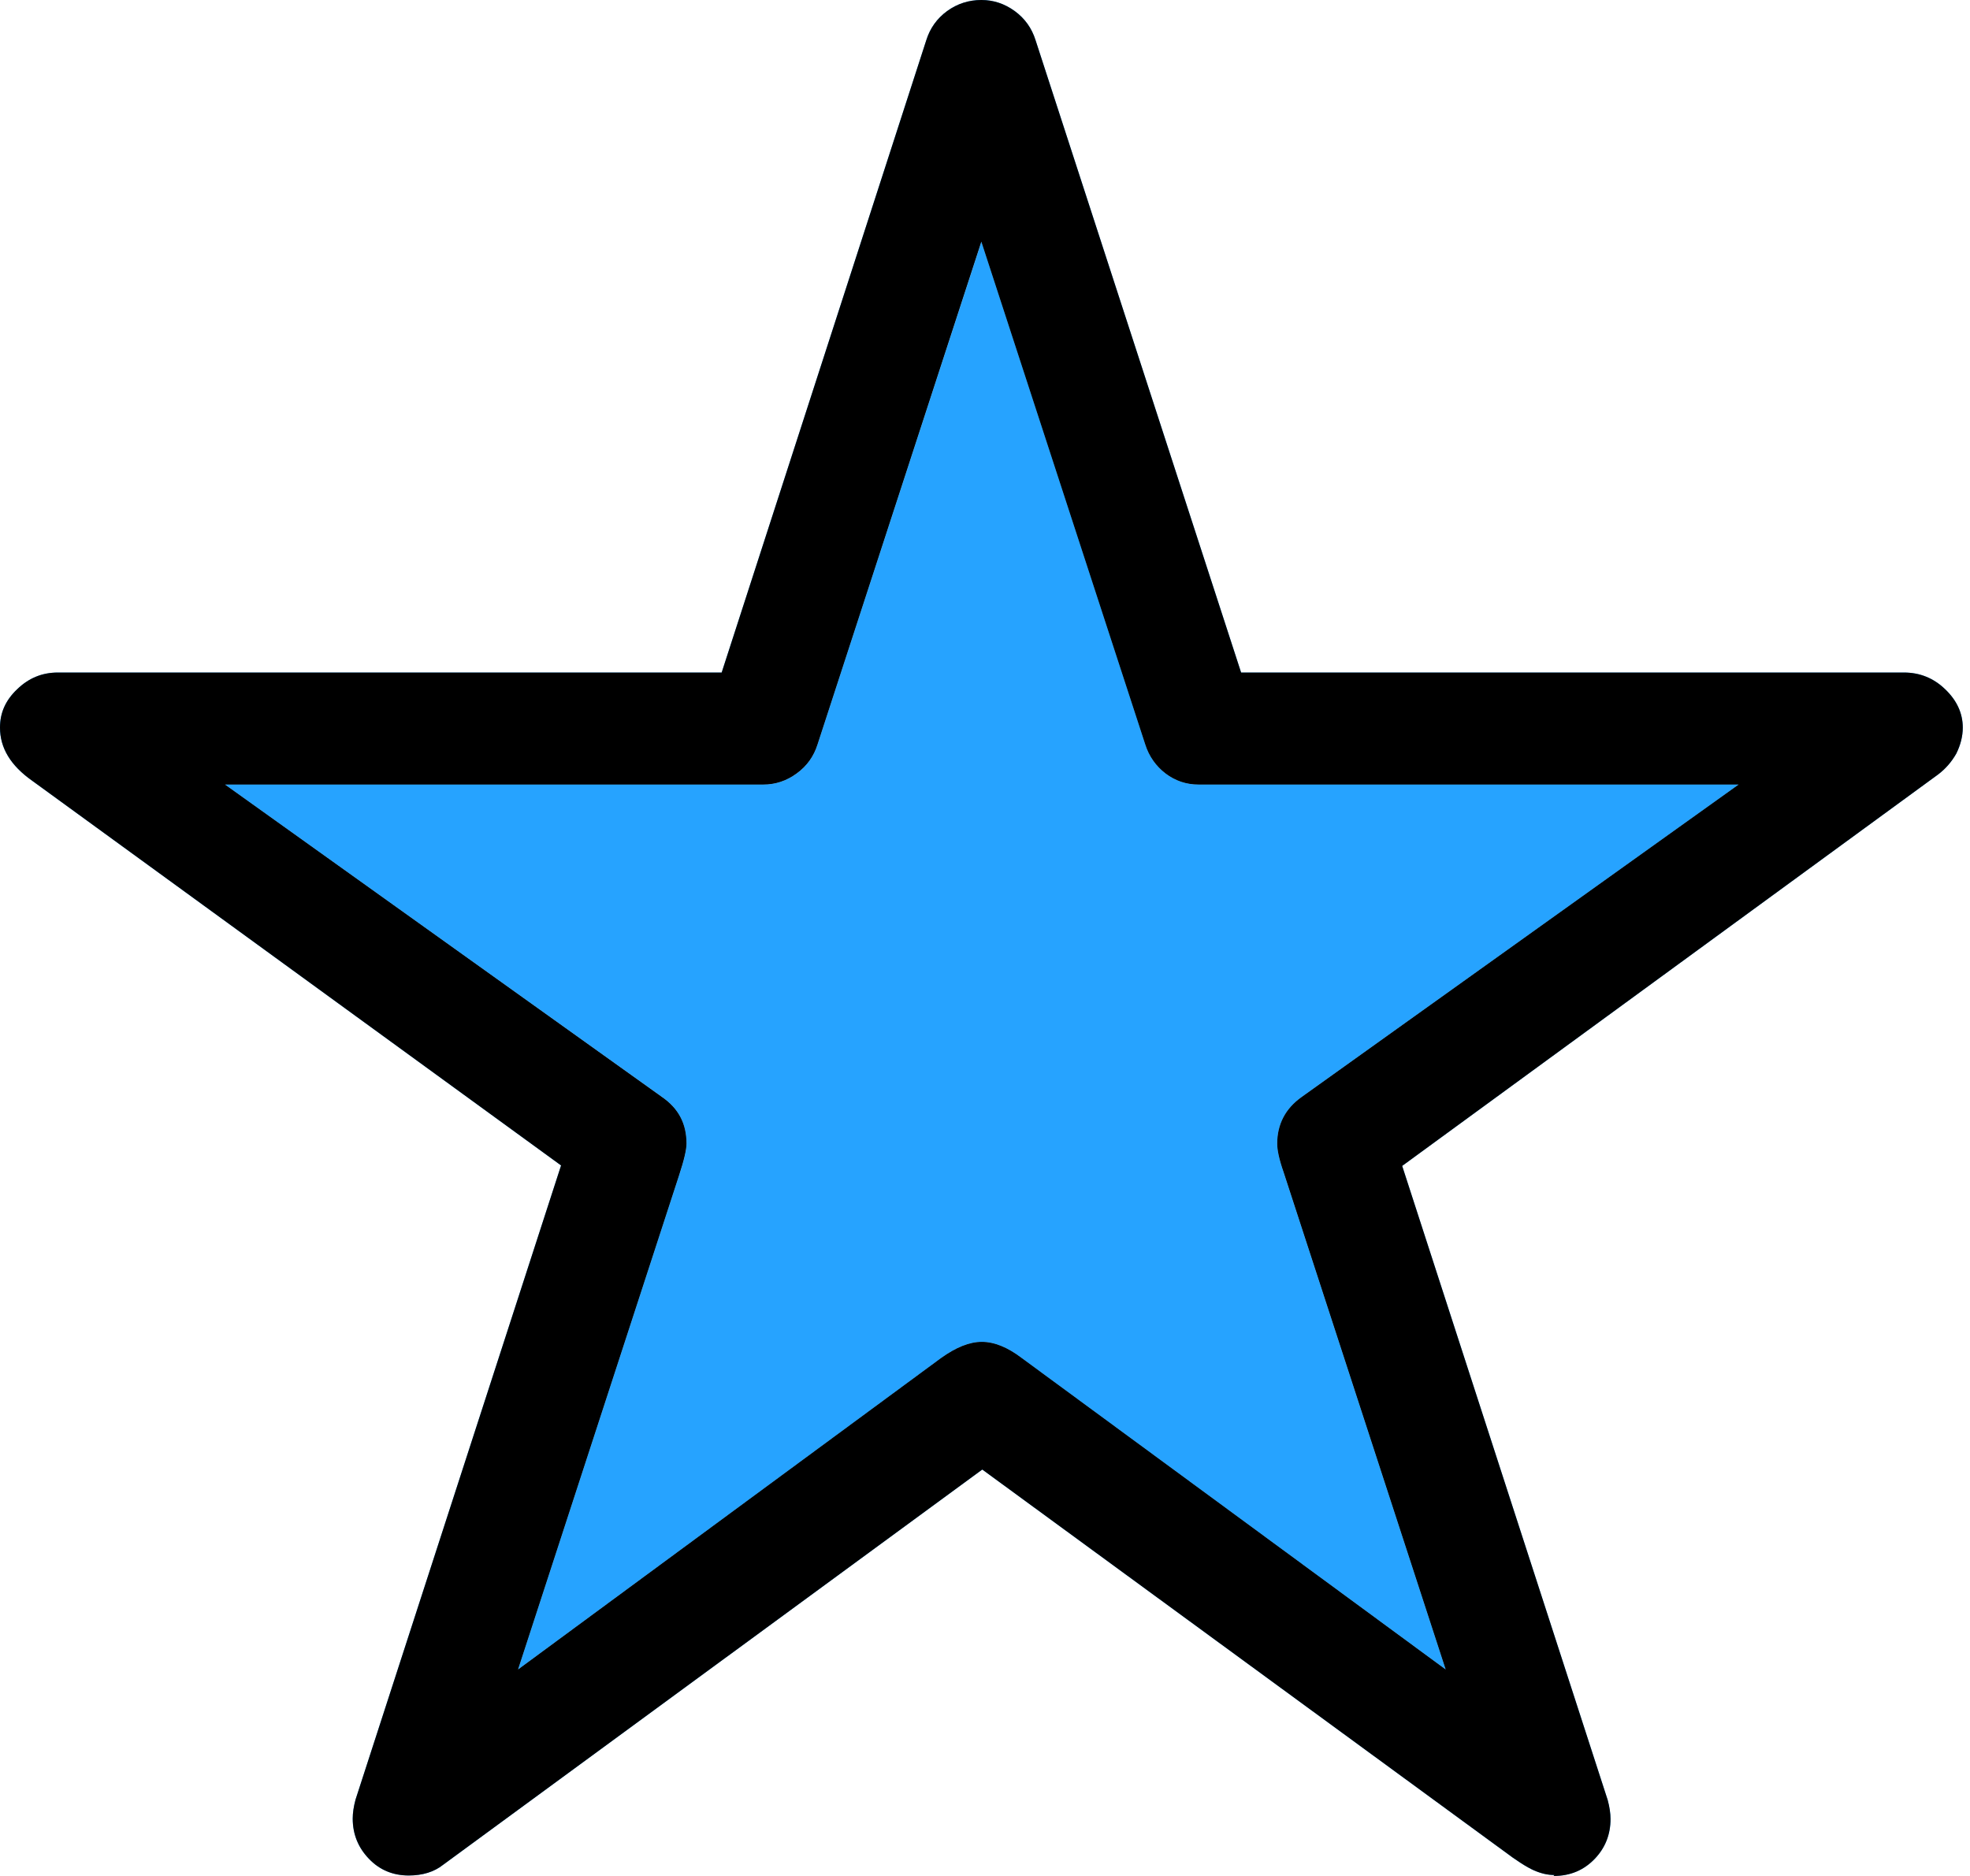
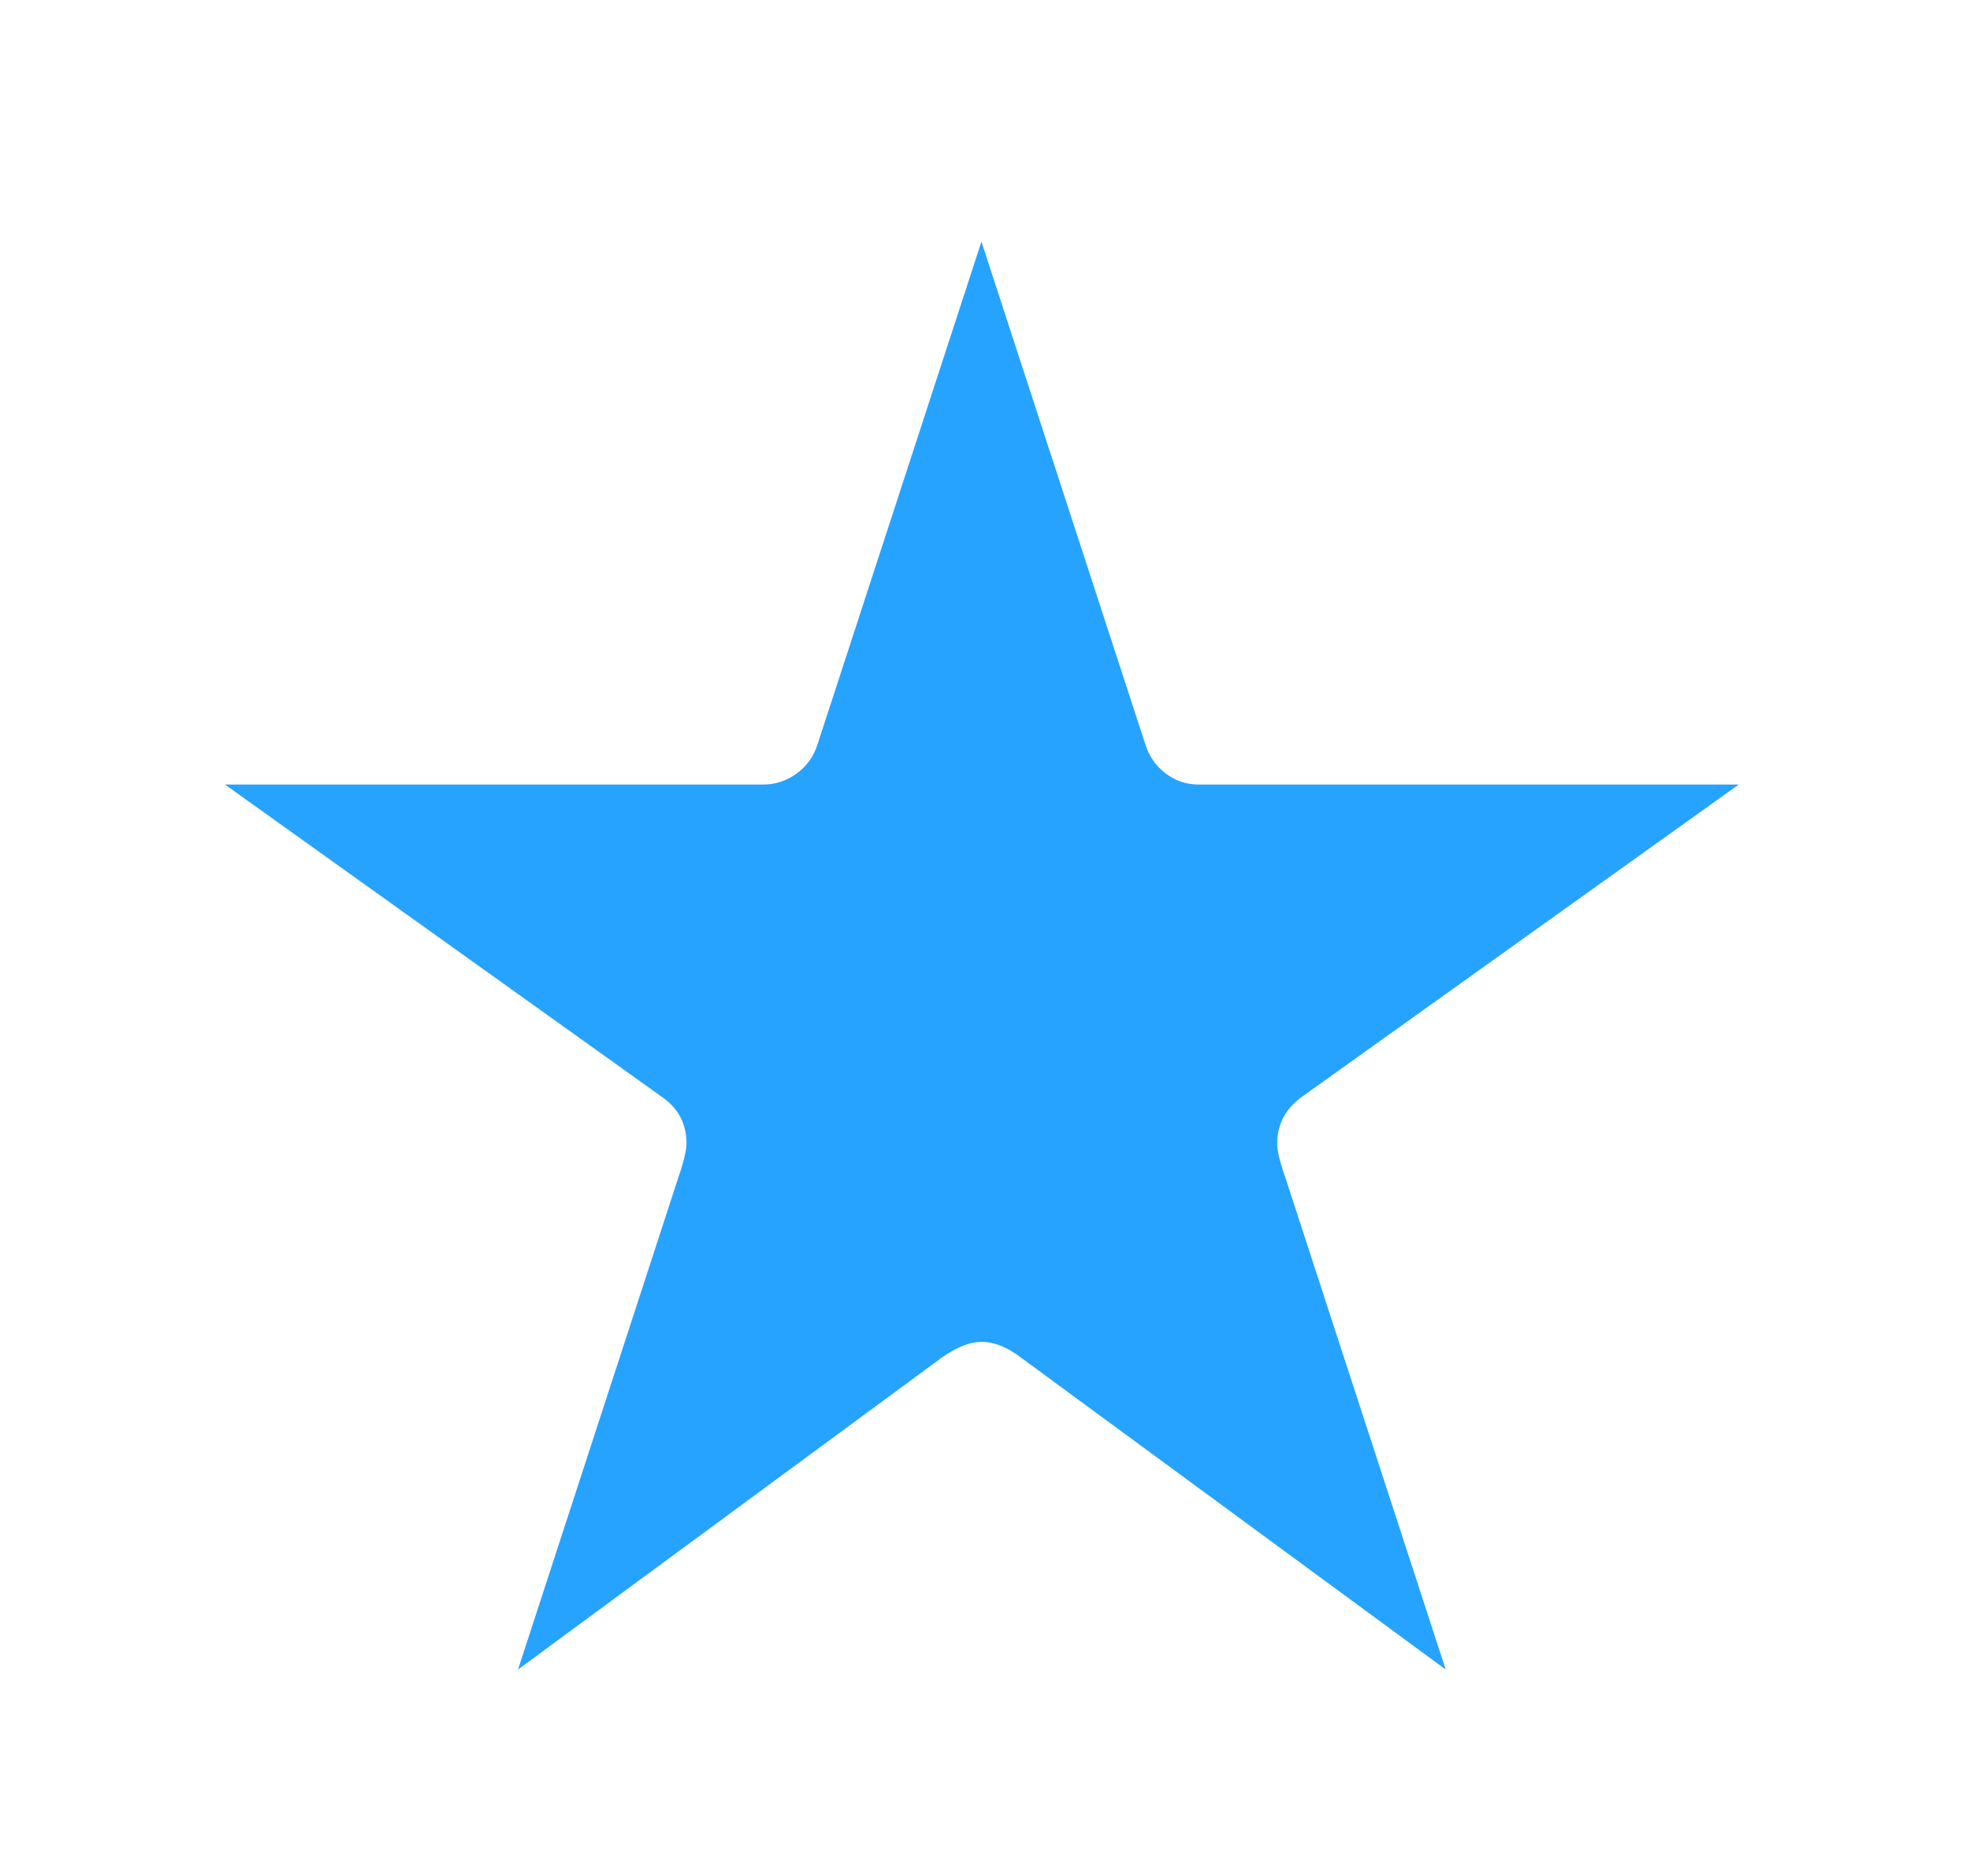
<svg xmlns="http://www.w3.org/2000/svg" width="21" height="20" viewBox="0 0 21 20" fill="none">
-   <path d="M2.398 8.364L7.056 11.695C7.234 11.818 7.318 11.981 7.318 12.193C7.318 12.253 7.293 12.366 7.239 12.529L5.522 17.799L10.032 14.478C10.19 14.365 10.333 14.306 10.466 14.306C10.6 14.306 10.743 14.365 10.891 14.478L15.411 17.799L13.684 12.499C13.634 12.356 13.615 12.258 13.615 12.193C13.615 11.986 13.703 11.818 13.876 11.695L18.534 8.364H12.776C12.647 8.364 12.529 8.325 12.425 8.246C12.322 8.167 12.248 8.063 12.208 7.935L10.461 2.576L8.715 7.935C8.675 8.063 8.601 8.167 8.492 8.246C8.384 8.325 8.265 8.364 8.137 8.364H2.388H2.398ZM16.57 19.99C16.501 19.99 16.432 19.975 16.353 19.941C16.274 19.906 16.166 19.837 16.023 19.729L10.471 15.667L4.722 19.882C4.629 19.956 4.505 19.995 4.357 19.995C4.189 19.995 4.046 19.936 3.933 19.817C3.819 19.699 3.76 19.556 3.76 19.388C3.76 19.329 3.77 19.26 3.79 19.186L5.981 12.425L0.345 8.325C0.113 8.162 0 7.974 0 7.757C0 7.599 0.059 7.466 0.183 7.348C0.306 7.229 0.449 7.17 0.617 7.17H7.693L9.874 0.429C9.914 0.301 9.988 0.197 10.096 0.118C10.205 0.039 10.328 0 10.461 0C10.59 0 10.708 0.039 10.817 0.118C10.925 0.197 10.999 0.301 11.039 0.429L13.23 7.17H20.296C20.464 7.17 20.612 7.229 20.735 7.348C20.859 7.466 20.923 7.604 20.923 7.757C20.923 7.851 20.898 7.945 20.854 8.034C20.804 8.122 20.74 8.196 20.661 8.256L14.947 12.43L17.138 19.191C17.158 19.265 17.168 19.334 17.168 19.393C17.168 19.556 17.113 19.699 17 19.817C16.886 19.936 16.743 20 16.561 20L16.57 19.99Z" fill="#26A3FF" />
  <path d="M8.147 8.364H2.398L7.057 11.695C7.234 11.819 7.318 11.982 7.318 12.194C7.318 12.253 7.294 12.367 7.239 12.529L5.522 17.799L10.032 14.479C10.19 14.365 10.333 14.306 10.466 14.306C10.6 14.306 10.743 14.365 10.891 14.479L15.411 17.799L13.684 12.5C13.635 12.357 13.615 12.258 13.615 12.194C13.615 11.986 13.704 11.819 13.876 11.695L18.535 8.364H12.776C12.648 8.364 12.529 8.325 12.426 8.246C12.322 8.167 12.248 8.063 12.209 7.935L10.462 2.576L8.715 7.935C8.675 8.063 8.601 8.167 8.493 8.246C8.384 8.325 8.266 8.364 8.137 8.364H8.147Z" fill="#26A3FF" />
-   <path d="M2.398 8.364L7.056 11.695C7.234 11.818 7.318 11.981 7.318 12.193C7.318 12.253 7.293 12.366 7.239 12.529L5.522 17.799L10.032 14.478C10.19 14.365 10.333 14.306 10.466 14.306C10.6 14.306 10.743 14.365 10.891 14.478L15.411 17.799L13.684 12.499C13.634 12.356 13.615 12.258 13.615 12.193C13.615 11.986 13.703 11.818 13.876 11.695L18.534 8.364H12.776C12.647 8.364 12.529 8.325 12.425 8.246C12.322 8.167 12.248 8.063 12.208 7.935L10.461 2.576L8.715 7.935C8.675 8.063 8.601 8.167 8.492 8.246C8.384 8.325 8.265 8.364 8.137 8.364H2.388H2.398ZM16.57 19.99C16.501 19.99 16.432 19.975 16.353 19.941C16.274 19.906 16.166 19.837 16.023 19.729L10.471 15.667L4.722 19.882C4.629 19.956 4.505 19.995 4.357 19.995C4.189 19.995 4.046 19.936 3.933 19.817C3.819 19.699 3.76 19.556 3.76 19.388C3.76 19.329 3.77 19.26 3.79 19.186L5.981 12.425L0.345 8.325C0.113 8.162 0 7.974 0 7.757C0 7.599 0.059 7.466 0.183 7.348C0.306 7.229 0.449 7.17 0.617 7.17H7.693L9.874 0.429C9.914 0.301 9.988 0.197 10.096 0.118C10.205 0.039 10.328 0 10.461 0C10.59 0 10.708 0.039 10.817 0.118C10.925 0.197 10.999 0.301 11.039 0.429L13.23 7.17H20.296C20.464 7.17 20.612 7.229 20.735 7.348C20.859 7.466 20.923 7.604 20.923 7.757C20.923 7.851 20.898 7.945 20.854 8.034C20.804 8.122 20.74 8.196 20.661 8.256L14.947 12.43L17.138 19.191C17.158 19.265 17.168 19.334 17.168 19.393C17.168 19.556 17.113 19.699 17 19.817C16.886 19.936 16.743 20 16.561 20L16.57 19.99Z" fill="black" />
</svg>